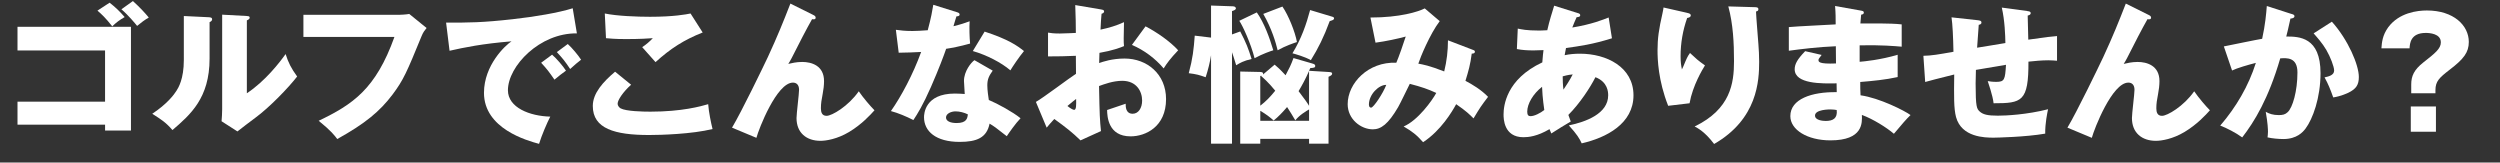
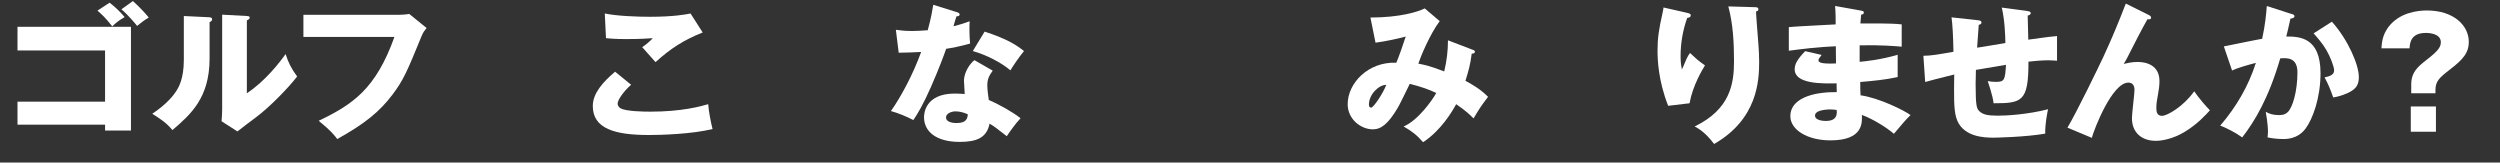
<svg xmlns="http://www.w3.org/2000/svg" id="_レイヤー_2" width="1252.66" height="81.45" viewBox="0 0 1252.66 81.45">
  <rect x="0" y="0" width="1252.66" height="81.45" fill="#333333" stroke="none" />
  <g id="_レイヤー_2-2">
    <path d="M8.77,62.48v-11.55h43.87v-25.65H8.77v-11.85h56.85v51.97h-12.97v-2.92H8.77ZM54.9,1.35c2.92,2.25,4.95,4.2,7.57,7.2-2.4,1.35-4.35,2.78-6.22,4.65-3.45-4.35-5.25-6-7.42-7.88l6.08-3.97ZM66.6.53c3.6,3.3,5.7,5.55,7.95,8.25-1.65.9-4.27,2.85-5.85,4.2-.9-1.12-4.35-5.33-7.87-8.33l5.77-4.12Z" style="fill:#fff; stroke-width:0px;" />
    <path d="M104.56,8.63c.82.08,1.72.08,1.72,1.05,0,.9-.97,1.28-1.27,1.42v18.3c0,19.72-9.6,28.05-18.6,35.77-3.3-3.83-5.47-5.18-10.12-8.17,7.42-4.88,10.95-9.6,12.15-11.55.9-1.42,3.67-5.77,3.67-15.37V8.03l12.45.6ZM123.69,8.03c.83.08,1.42.08,1.42.83,0,.67-.75,1.05-1.42,1.35v36.52c9.22-6.08,16.5-15.53,19.42-19.65,1.35,4.27,2.78,7.12,5.78,11.25-4.35,5.62-13.8,15.45-21.07,20.77-3,2.17-5.92,4.5-8.85,6.75l-7.95-5.1c.15-2.02.3-3.9.3-6V7.35l12.37.67Z" style="fill:#fff; stroke-width:0px;" />
    <path d="M199.88,7.43c.6,0,3.9-.15,5.17-.45l8.7,7.05c-.9,1.12-1.72,2.1-2.47,3.97-7.5,18.3-9.07,21.97-14.55,29.32-6.37,8.47-13.8,14.62-27.75,22.35-1.27-1.73-3.07-4.12-9.3-9.15,17.02-8.17,28.57-15.82,37.95-42h-45.6V7.43h47.85Z" style="fill:#fff; stroke-width:0px;" />
-     <path d="M289.07,16.73c-18.52-.3-34.57,16.35-34.57,28.5,0,8.7,11.02,12.97,21.22,13.2-1.65,3.15-4.35,9.52-5.62,13.65-6.07-1.65-27.6-7.65-27.6-25.57,0-13.88,10.72-23.85,13.8-25.8-14.7,1.2-23.77,3.08-31.05,4.73l-1.73-14.1c11.47,0,18,0,33.37-1.72,10.87-1.2,23.02-3.23,30.07-5.48l2.1,12.6ZM276.62,27.38c2.25,1.95,5.47,5.7,6.97,8.03-2.1,1.5-3.15,2.32-5.77,4.5-2.85-4.12-3.6-5.1-6.67-8.47l5.48-4.05ZM284.49,22.05c2.1,1.88,5.17,5.55,6.67,7.87-1.88,1.42-3.15,2.55-5.47,4.65-2.77-4.12-3.6-5.1-6.67-8.47l5.47-4.05Z" style="fill:#fff; stroke-width:0px;" />
    <path d="M316.23,42.45c-4.05,3.6-6.75,7.72-6.75,9.45,0,1.28.98,2.1,1.5,2.4,2.77,1.5,11.4,1.65,14.92,1.65,15.82,0,25.35-2.7,28.95-3.75.3,4.05,1.43,9.45,2.18,12.45-10.27,2.55-25.95,3-31.8,3-17.17,0-28.2-3.15-28.2-14.55,0-6.45,5.25-12.15,11.17-17.17l8.02,6.52ZM352.08,16.28c-9.3,3.67-16.12,8.03-23.62,14.85-.15-.15-.83-.9-6.67-7.5,2.02-1.35,3.67-2.77,5.32-4.5-1.88.15-6.52.45-13.35.45-5.92,0-8.32-.3-10.12-.45l-.6-12.37c6.07,1.27,16.2,1.65,22.65,1.65,11.85,0,18.15-1.2,20.32-1.65l6.08,9.52Z" style="fill:#fff; stroke-width:0px;" />
-     <path d="M407.5,7.5c.67.3,1.2.67,1.2,1.35,0,.97-1.12.9-1.8.75-2.77,4.87-6.3,11.7-10.27,19.57-.75,1.42-1.05,1.88-1.65,2.85,1.65-.38,4.05-.98,6.97-.98,4.65,0,10.95,1.8,10.95,9.6,0,2.02-.3,4.5-.67,6.3-.6,3.15-.9,4.88-.9,7.35,0,1.95.52,3.75,2.85,3.75,2.62,0,10.8-4.72,16.12-12.3,2.25,3.3,5.92,7.57,7.88,9.52-2.1,2.33-6.38,7.05-12.75,10.88-5.92,3.53-11.47,4.42-14.32,4.42-6.97,0-12-3.97-12-11.4,0-2.25,1.27-12.15,1.27-14.17,0-2.7-1.5-3.6-3.07-3.6-8.1,0-17.1,23.17-18.3,27.67l-12.22-5.1c4.8-8.02,15.67-30.52,18-35.47,4.72-10.2,7.72-17.62,11.25-26.7l11.47,5.7Z" style="fill:#fff; stroke-width:0px;" />
    <path d="M448.89,14.93c2.25.3,4.35.6,8.32.6,2.17,0,4.42-.15,7.65-.38,1.73-6.45,2.25-9.6,2.78-12.75l11.77,3.68c1.05.3,1.42.6,1.42,1.2,0,.9-1.2.9-1.58.9-.22.53-1.2,3.97-1.5,4.95,3.67-.9,5.92-1.65,8.1-2.47-.22,3.08-.07,8.18.23,11.17-5.33,1.5-9.52,2.25-12,2.62-1.05,3.08-3.6,9.97-7.65,19.2-3.97,9-6.75,13.5-8.77,16.5-3.53-1.8-7.58-3.52-11.25-4.5,5.17-7.35,11.1-18.45,15.15-29.62-1.72.15-8.92.38-11.25.38l-1.42-11.47ZM497.41,35.4c-1.8,2.55-2.7,4.2-2.7,7.35,0,2.47.53,6,.75,7.35,4.5,1.88,12,6,15.9,9.15-2.55,2.62-5.92,7.5-6.9,9-5.7-4.5-6.38-4.95-8.62-6.3-1.42,7.05-6.37,9.15-15,9.15-11.92,0-17.85-5.32-17.85-12.37,0-1.42.3-11.85,15.45-11.85,2.1,0,3.6.15,4.95.22-.08-.53-.38-5.93-.38-6.53,0-4.88,3.6-9.3,5.25-10.42l9.15,5.25ZM478.81,55.8c-2.1,0-4.8,1.05-4.8,3.08,0,1.8,2.17,2.77,5.32,2.77,5.1,0,5.4-2.47,5.62-4.35-1.8-.9-4.12-1.5-6.15-1.5ZM493.36,15.83c11.92,3.9,16.35,7.05,19.72,9.75-2.55,3.08-5.55,7.58-6.82,9.67-4.42-3.83-11.92-7.72-18.82-9.67l5.92-9.75Z" style="fill:#fff; stroke-width:0px;" />
-     <path d="M551.64,4.73c.98.15,1.58.3,1.58.97,0,.82-.83,1.05-1.27,1.2-.23,2.25-.38,4.88-.52,7.95,4.27-.9,8.02-2.02,11.77-3.75-.08,2.77-.15,6.23-.15,7.95,0,2.02,0,2.55.15,4.05-1.8.75-5.7,2.25-12.3,3.38,0,.83-.15,4.43-.15,5.1,1.95-.67,6.52-2.25,12.75-2.25,11.32,0,20.77,7.87,20.77,20.32,0,13.95-10.35,18.67-17.77,18.67-11.32,0-11.7-10.05-11.77-13.2,1.57-.52,8.32-2.77,9.3-3.15,0,1.5,0,5.02,3.52,5.02,2.85,0,4.73-2.85,4.73-6.6,0-4.65-2.85-9.9-9.97-9.9-4.58,0-9.15,1.72-11.62,2.62.3,15,.38,16.72.97,22.57l-10.27,4.65c-3.98-3.9-7.12-6.37-13.12-10.72-1.88,2.02-2.77,3.08-3.82,4.35l-5.4-12.9c3.45-1.88,17.1-12.22,20.1-14.1,0-2.62,0-3.22-.07-9-4.42.23-9.67.3-13.95.3v-11.92c1.5.23,2.7.45,5.92.45,2.92,0,7.12-.3,8.02-.3,0-5.62-.08-6.45-.3-13.95l12.9,2.18ZM534.84,53.1c1.43,1.2,2.85,1.95,3.38,1.95,1.12,0,1.05-2.62.98-5.47-.9.75-2.48,1.88-4.35,3.53ZM573.99,13.2c5.25,2.7,12.3,7.5,16.35,12-3.98,4.2-5.62,6.45-7.27,9.08-4.27-5.03-9.67-9.08-15.9-11.78l6.82-9.3Z" style="fill:#fff; stroke-width:0px;" />
-     <path d="M621.43,15.75c3,5.78,3.97,8.33,5.7,13.8-3.97.9-5.92,2.02-7.72,3.15-1.12-3.75-1.65-5.17-2.1-6.52v45.82h-10.5V27.68c-.45,3.15-1.57,7.65-2.7,11.02-3.45-1.2-4.42-1.5-8.47-2.02,2.02-7.5,2.48-11.92,3-18.82l8.17.98V2.78l10.95.38c1.05,0,1.5.6,1.5.98,0,.75-.83,1.05-1.95,1.42v11.7l4.12-1.5ZM629.75,6.23c3.75,5.32,6.45,12.9,8.25,18.97-1.28.38-5.4,1.8-9.38,3.97-1.88-7.42-5.92-16.2-7.65-18.75l8.77-4.2ZM657.73,31.88c.9.22,1.28.6,1.28,1.12,0,.9-.6.97-2.48,1.12-.15.45-.38.97-.6,1.35l9.75.6c1.2.08,1.8.15,1.8.83,0,.75-.83,1.12-1.8,1.57v33.52h-9.75v-2.4h-24.45v2.4h-10.05v-36.15l10.05.22c1.12,0,1.65.45,1.35,1.28l5.85-4.95c1.35,1.12,2.7,2.32,5.47,5.32,1.88-3.53,2.62-4.95,3.97-8.62l9.6,2.78ZM631.48,52.95c2.7-2.03,4.95-4.35,7.5-7.5-3.3-4.05-5.62-6.07-7.05-7.35l.15-.22c-.23.07-.38.15-.6.22v14.85ZM631.48,60.53h24.45v-5.7c-1.35.75-4.87,2.85-6.9,5.47-1.65-2.85-2.48-4.12-4.12-6.67-2.03,2.4-4.58,5.1-6.75,6.75-1.35-1.27-3.6-3.07-6.67-4.87v5.02ZM642.58,3.3c3,4.35,6.37,12.67,7.27,17.77-1.57.52-5.7,1.88-9.67,4.12-.9-3.75-2.85-10.65-7.2-18.22l9.6-3.68ZM667.7,8.4c.45.15.75.38.75.75,0,.83-.75.98-2.18,1.43-2.92,7.95-5.77,13.65-9.45,19.57-2.92-1.72-8.1-3.15-9.22-3.45,4.42-7.2,6.97-14.55,8.85-21.67l11.25,3.38ZM655.92,35.55c-1.65,3.83-3.75,7.65-5.25,10.12,3.15,4.12,4.42,5.93,5.25,7.35v-17.47Z" style="fill:#fff; stroke-width:0px;" />
    <path d="M738.03,24.98c.83.3.98.53.98.9,0,.97-1.05.97-1.58.97-.67,5.4-1.65,8.78-3.15,13.65,3.45,1.8,7.95,4.5,11.33,8.02-3.6,4.72-3.97,5.33-7.28,10.8-1.88-1.88-3.75-3.75-8.7-7.12-2.03,3.75-7.65,13.2-16.57,19.05-3.3-3.75-5.62-5.47-9.75-7.88,7.12-3,14.32-13.05,16.35-16.8-4.05-1.88-7.28-3-13.27-4.57-.9,1.8-4.88,10.05-5.85,11.7-4.95,8.47-8.55,11.1-12.67,11.1-5.92,0-12.6-5.03-12.6-12.6,0-10.5,10.27-21.37,24.37-20.77.52-1.27,1.42-3.45,2.4-6.3,1.73-5.25,2.03-5.85,2.33-6.82-3.83,1.05-10.05,2.4-15.15,3.07l-2.55-12.6c14.85,0,24-2.92,27.22-4.57l7.5,6.38c-4.95,6.52-9.75,18.22-10.72,21.3,2.4.45,5.25.9,12.97,3.9,1.28-5.25,1.88-10.35,1.88-15.6l12.52,4.8ZM685.91,52.43c0,1.35.75,1.5,1.12,1.5,1.2,0,6-7.2,7.58-11.4-3.68-.08-8.7,4.73-8.7,9.9Z" style="fill:#fff; stroke-width:0px;" />
-     <path d="M760.51,14.33c1.8.38,4.43.97,10.35.97.45,0,2.33,0,4.43-.15,1.05-4.72,2.4-8.85,3.45-12.3l11.7,3.67c.6.15,1.35.38,1.35,1.05,0,.9-.9.97-1.8,1.05-.9,2.02-1.43,3.22-2.17,5.17,9.67-1.58,15.37-3.9,18.22-5.03l1.65,10.43c-9.82,3.07-16.12,3.9-23.02,4.87-.08.6-.6,3.08-.68,3.6,2.47-.53,5.03-.75,7.72-.75,13.27,0,26.77,6.67,26.77,20.85s-13.5,21.22-25.95,24.07c-1.05-2.32-2.33-4.5-6.45-9,8.47-1.73,19.72-5.85,19.72-15.07,0-1.58-.15-6.67-6.38-9.08-2.7,5.33-7.88,13.2-13.57,18.9.53,1.5.75,2.17,1.2,3.3-1.05.68-1.42.9-4.65,2.78-.3.15-4.28,2.7-5.1,3.22-.52-1.2-.6-1.42-.9-2.17-6.08,3.6-10.5,4.05-13.05,4.05-9.97,0-9.97-9.52-9.97-11.4,0-4.27,1.27-17.62,19.42-26.1.22-3.45.45-4.8.6-6.15-2.4.08-3.83.15-4.95.15-3.08,0-5.62-.15-8.4-.68l.45-10.27ZM772.66,43.5c-4.42,3.45-7.42,8.47-7.42,12.45,0,1.8.67,2.25,1.65,2.25,1.95,0,4.88-1.5,6.9-3.08-.08-.67-.9-5.77-1.12-11.62ZM783.38,44.93c1.28-1.95,3.15-4.65,4.65-7.65-.83.07-2.33.22-5.02.97,0,1.72.07,4.42.38,6.67Z" style="fill:#fff; stroke-width:0px;" />
    <path d="M845.08,6.38c1.35.3,2.1.52,2.1,1.35,0,.97-1.28,1.2-1.8,1.27-2.17,6.15-3.3,12.6-3.3,19.12,0,3.3.3,4.8.67,6.67.6-1.2.83-1.8,1.73-3.97,1.12-2.7,1.88-3.67,2.32-4.27,3.3,3.07,3.83,3.6,7.5,6.22-1.2,1.95-6.15,10.05-7.72,18.97l-10.72,1.27c-5.03-12.75-5.33-23.4-5.33-27.82,0-6,.67-10.58,2.48-18.52.38-1.65.38-2.03.52-2.92l11.55,2.62ZM879.35,3.6c.75,0,1.72.07,1.72,1.05,0,.83-.67.98-1.2,1.12.07,2.62,1.05,14.03,1.2,16.35.22,2.7.38,5.85.38,8.78,0,9.45-.75,28.72-22.57,41.25-4.57-6.07-8.1-7.88-9.75-8.78,18-8.7,19.72-21.67,19.72-32.7,0-9.22-.45-18.52-2.85-27.45l13.35.38Z" style="fill:#fff; stroke-width:0px;" />
    <path d="M932.55,5.33c.68.15,1.35.22,1.35.97,0,.83-.83.97-1.35,1.05-.3,2.92-.3,3.6-.38,4.42,3.45,0,15.08-.22,20.7.45v11.17c-3.6-.3-10.12-.9-21.07-.68v8.25c2.1-.15,10.5-.97,19.05-3.52v11.17c-6.15,1.35-12.45,1.95-18.75,2.47,0,3.22,0,3.53.15,6.67,9.37,1.27,22.27,7.8,25.05,9.9-2.4,2.32-3.75,3.97-8.33,9.38-3.67-3.15-10.5-7.42-16.05-9.45.15,3.9.68,12.75-15.75,12.75-11.62,0-20.1-5.32-20.1-12.15,0-8.55,10.72-12.22,23.25-12q0-1.72-.07-4.42c-7.42.15-21,.38-21-7.05,0-2.62,1.35-5.02,5.25-9.07l8.25,1.88c-1.35,1.8-1.57,2.02-1.57,2.55,0,.83,0,2.1,8.77,1.72,0-1.35-.08-7.42-.08-8.62-9.22.38-17.32,1.42-23.55,2.25v-11.85c3.67-.38,20.1-1.12,23.47-1.35,0-2.85,0-5.77-.3-9.22l13.05,2.33ZM917.02,54.83c-.38,0-7.58,0-7.58,3.07,0,2.47,4.12,2.7,5.4,2.7,3.68,0,5.93-1.35,5.47-5.47-.75-.15-1.8-.3-3.3-.3Z" style="fill:#fff; stroke-width:0px;" />
    <path d="M1015.78,5.55c1.05.15,1.72.22,1.72,1.05s-.9,1.05-1.5,1.2c0,.38.23,11.03.3,12.07,9.3-1.35,11.78-1.57,14.4-1.8v12.37c-1.2-.08-2.48-.23-4.35-.23-3.52,0-6.97.38-9.97.68.08,20.1-3.3,20.85-17.47,20.85-.38-3.83-2.78-10.58-2.93-11.1.9.15,2.33.38,4.2.38,4.2,0,4.5-1.05,4.95-8.55-2.4.38-12.9,2.18-15.07,2.55-.08,2.32-.15,4.57-.15,6.82,0,11.92.6,12.67,2.03,14.02,1.65,1.5,3.9,2.1,9.07,2.1,4.27,0,14.55-.52,25.2-3.22-.38,1.8-1.5,6.97-1.43,12.22-9.82,1.72-24.82,2.02-25.87,2.02-4.35,0-16.05-.15-18.82-10.35-1.12-4.27-1.05-10.2-.9-21.3-9,2.25-11.62,2.92-14.55,3.75l-.9-13.12c4.05-.07,7.57-.67,15.07-2.02-.15-7.65-.45-13.65-.97-17.25l12.97,1.42c1.12.15,2.02.22,2.02,1.2,0,.82-.83,1.05-1.35,1.12-.15,1.88-.67,9.82-.82,11.47,2.25-.38,9.45-1.5,14.17-2.33-.07-3.9-.3-11.25-1.8-17.77l12.75,1.72Z" style="fill:#fff; stroke-width:0px;" />
    <path d="M1076.63,7.5c.67.3,1.2.67,1.2,1.35,0,.97-1.12.9-1.8.75-2.77,4.87-6.3,11.7-10.27,19.57-.75,1.42-1.05,1.88-1.65,2.85,1.65-.38,4.05-.98,6.97-.98,4.65,0,10.95,1.8,10.95,9.6,0,2.02-.3,4.5-.67,6.3-.6,3.15-.9,4.88-.9,7.35,0,1.95.53,3.75,2.85,3.75,2.62,0,10.8-4.72,16.12-12.3,2.25,3.3,5.92,7.57,7.88,9.52-2.1,2.33-6.38,7.05-12.75,10.88-5.92,3.53-11.47,4.42-14.32,4.42-6.97,0-12-3.97-12-11.4,0-2.25,1.28-12.15,1.28-14.17,0-2.7-1.5-3.6-3.08-3.6-8.1,0-17.1,23.17-18.3,27.67l-12.22-5.1c4.8-8.02,15.67-30.52,18-35.47,4.72-10.2,7.72-17.62,11.25-26.7l11.47,5.7Z" style="fill:#fff; stroke-width:0px;" />
    <path d="M1148.18,6.98c.83.22,1.5.45,1.5,1.12,0,1.05-1.57,1.2-2.02,1.2-1.12,5.1-1.58,7.05-2.1,9,6.45,0,17.17.22,17.17,18.37,0,12.37-3.9,22.95-7.5,27.75-1.28,1.72-4.35,5.25-11.1,5.25-2.33,0-5.7-.3-7.95-.83.07-.83.22-1.5.22-2.77,0-1.12-.08-4.28-1.12-10.05,1.72.98,3.67,1.65,6.52,1.65,2.02,0,3.23-.3,4.42-1.42,2.55-2.25,4.95-10.65,4.95-19.95,0-7.72-5.4-7.27-8.62-7.05-5.92,20.32-12.97,31.72-19.05,39.6-3.15-2.33-8.02-4.8-11.02-5.92,7.95-9.22,14.17-19.8,17.85-31.42-3.6.9-9.52,2.62-11.92,3.82l-4.12-12.07c3.08-.6,16.42-3.38,19.2-3.82,1.58-7.2,2.03-12.67,2.33-16.42l12.37,3.98ZM1168.43,10.88c8.25,9.22,13.5,21.75,13.5,27.67,0,3.9-1.28,6-5.33,7.95-.67.3-3.67,1.72-7.5,2.32-1.58-4.42-2.47-6.6-4.35-10.05,2.02-.45,4.8-1.05,4.8-3.45,0-1.88-1.88-6.82-3.9-10.27-1.95-3.38-4.8-6.53-6.38-8.33l9.15-5.85Z" style="fill:#fff; stroke-width:0px;" />
    <path d="M1208.18,46.73v-4.43c0-4.2,1.42-7.35,6.07-11.02,5.85-4.58,8.77-6.9,8.77-10.05,0-4.42-5.7-4.73-7.58-4.73-7.65,0-7.95,5.33-8.1,7.72h-14.1c.22-3,.52-6.52,3.37-10.5,5.48-7.42,14.7-8.47,19.42-8.47,13.42,0,21,7.5,21,15.75,0,5.25-2.55,8.55-9.52,13.88-5.33,4.12-7.2,5.85-7.2,10.35v1.5h-12.15ZM1207.96,53.33h12.6v12.67h-12.6v-12.67Z" style="fill:#fff; stroke-width:0px;" />
  </g>
</svg>